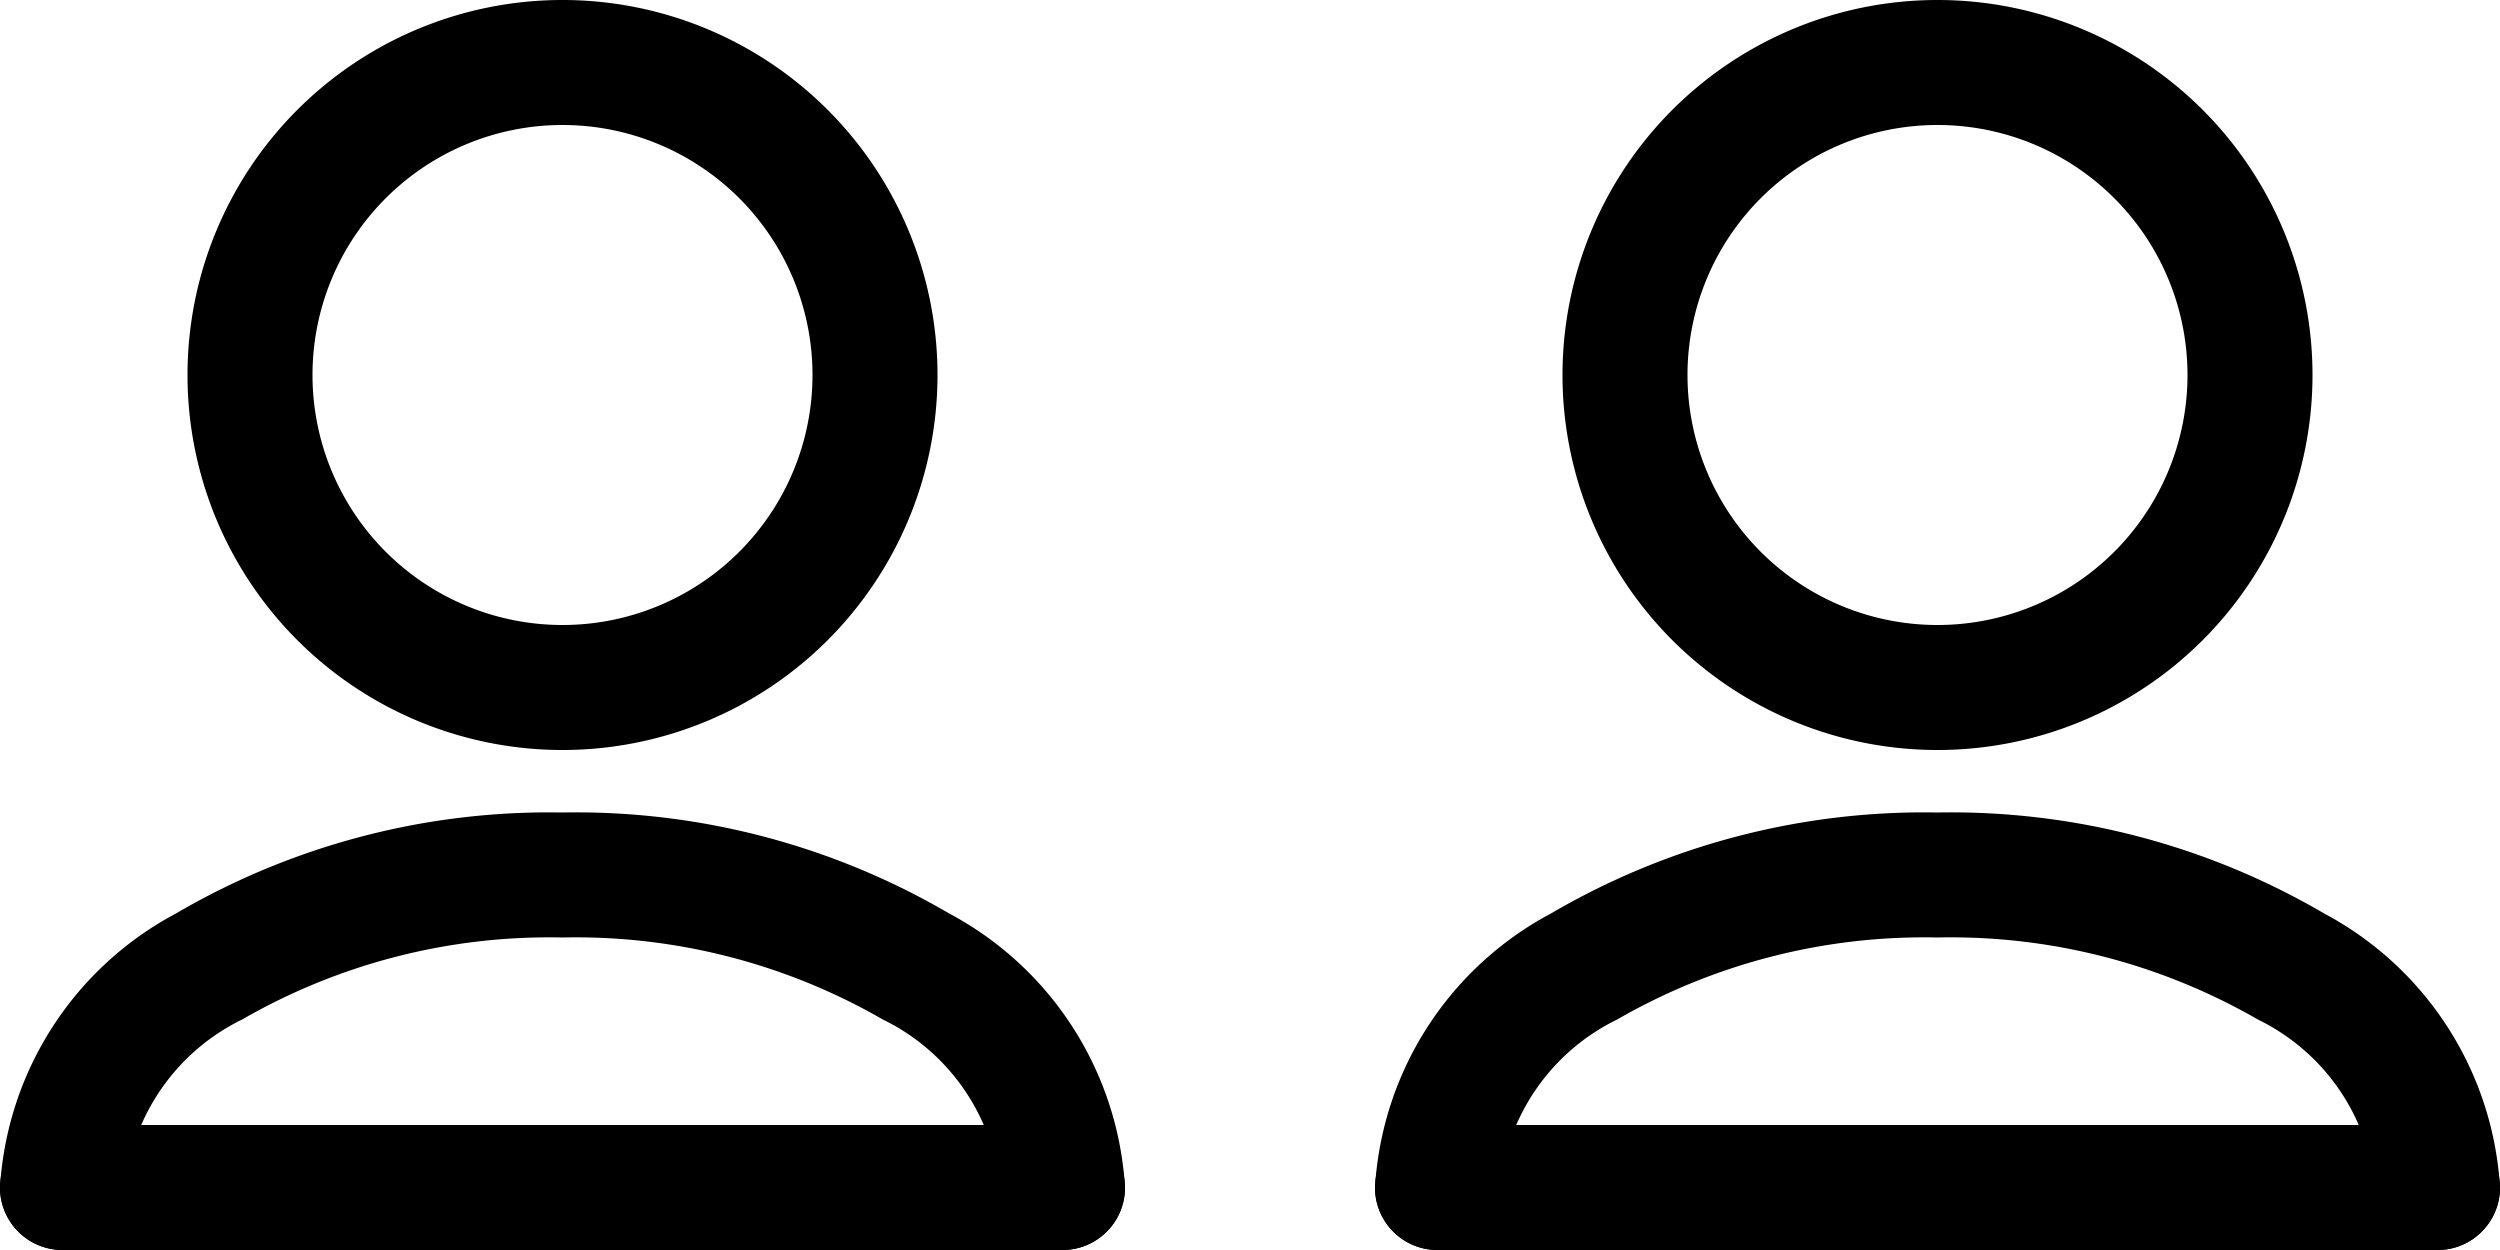
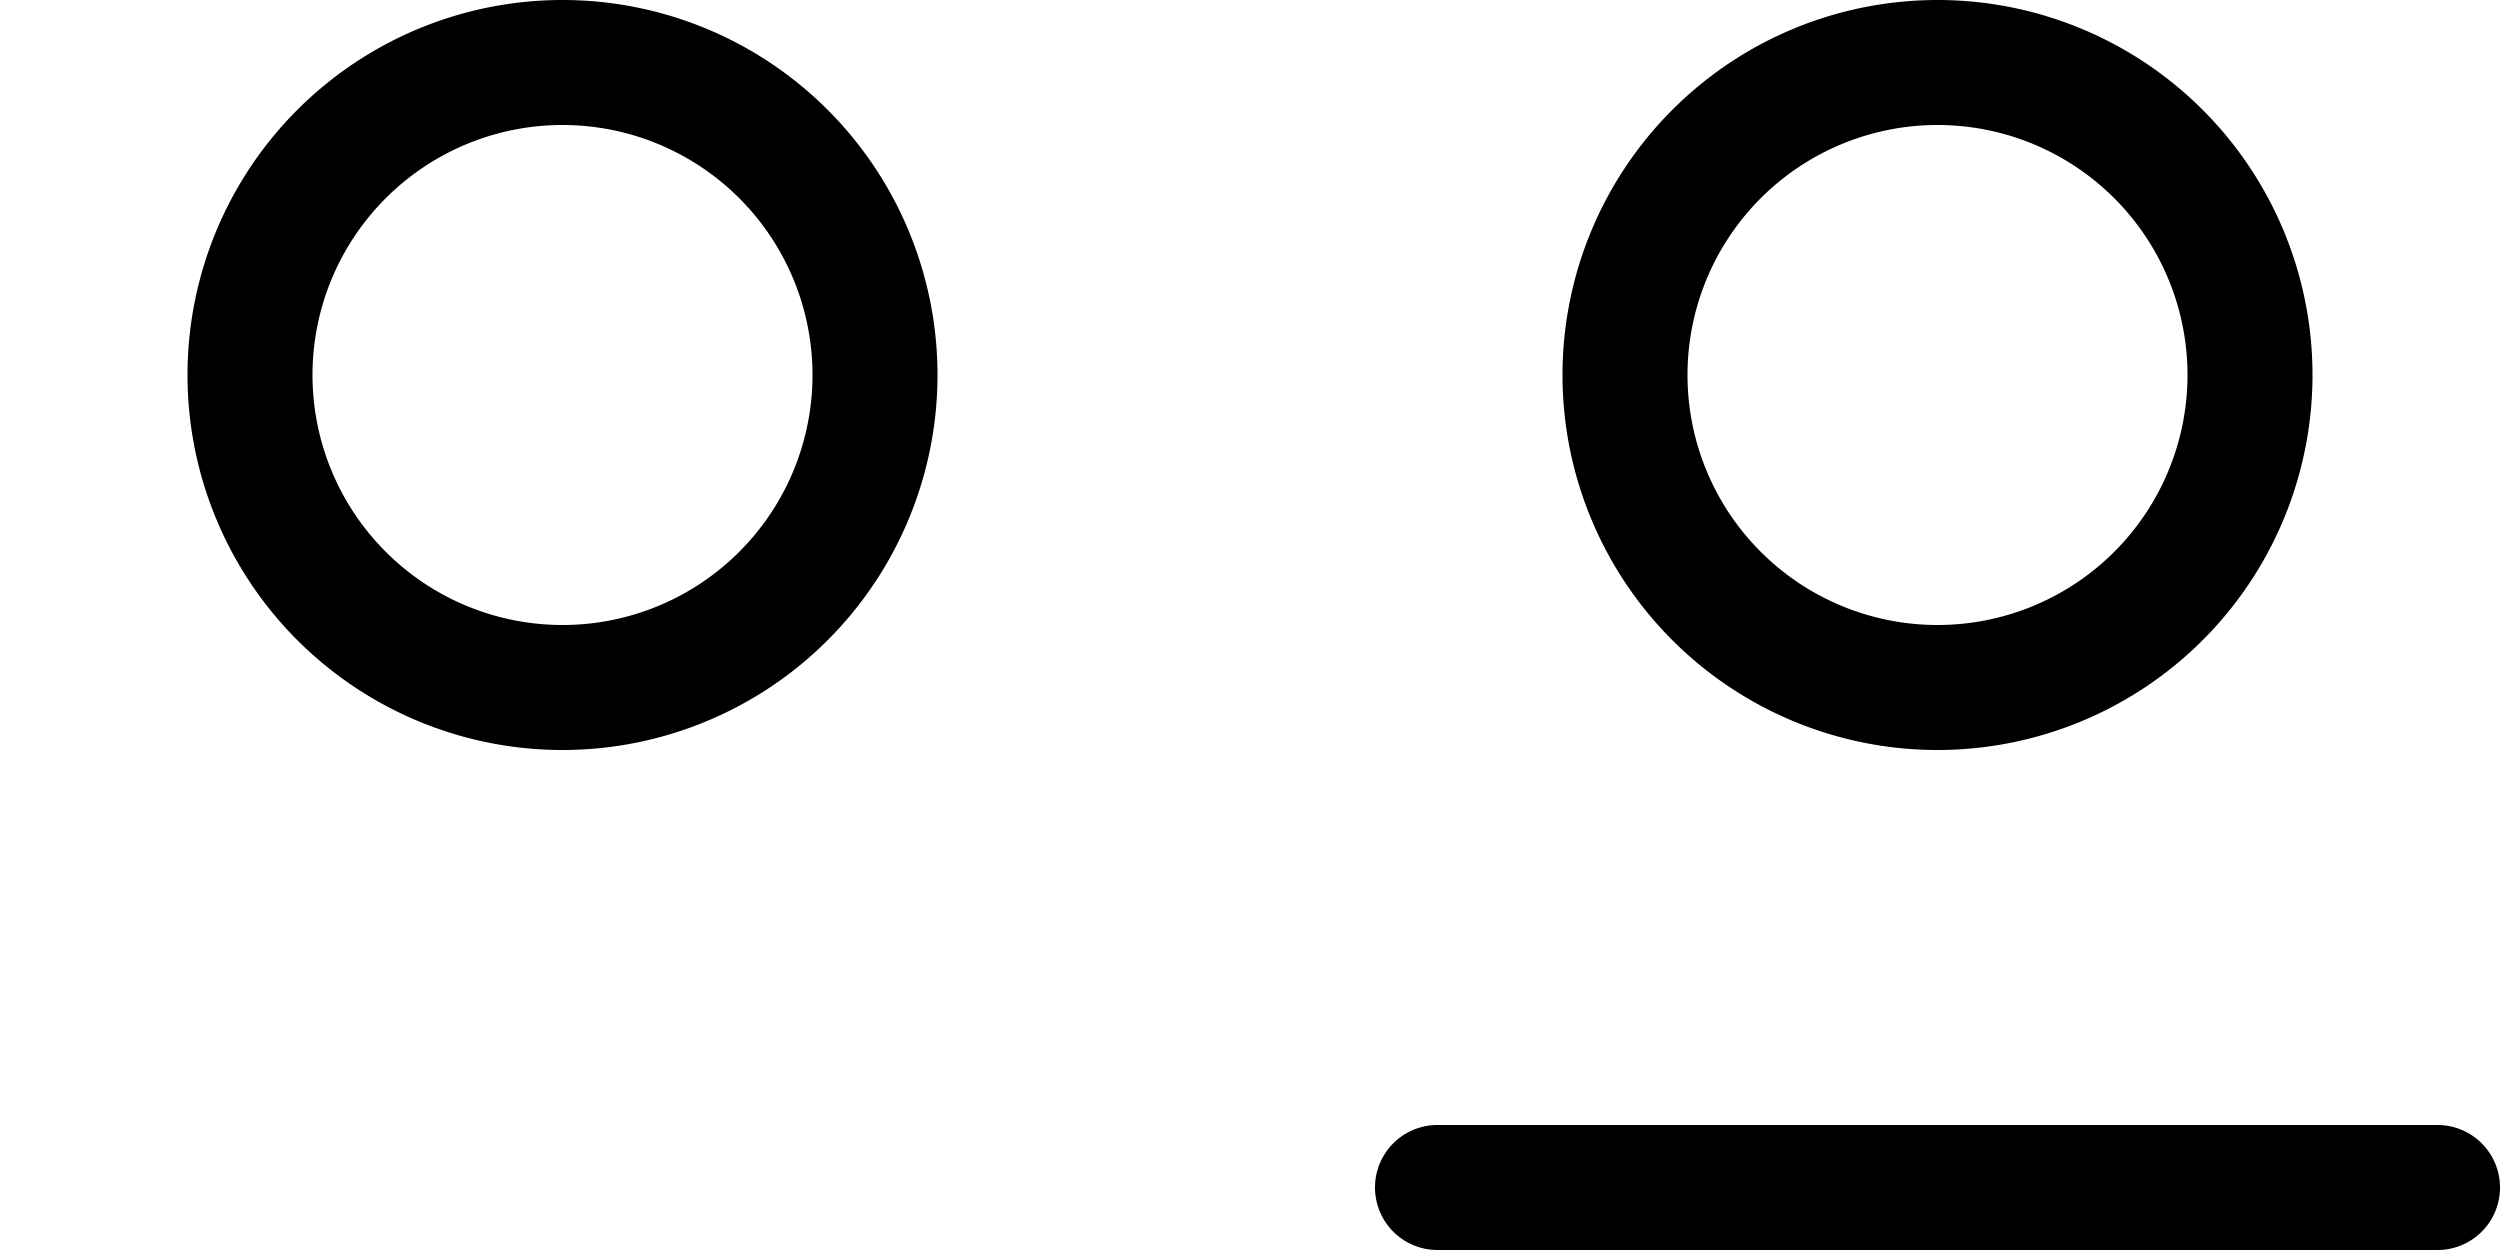
<svg xmlns="http://www.w3.org/2000/svg" width="40" height="20" viewBox="0 0 40 20">
  <g id="pre-dvoch-icon" transform="translate(-643 -678)">
    <g id="user_2_" data-name="user (2)" transform="translate(662 676)">
-       <path id="Path_1069" data-name="Path 1069" d="M6.873,18.313A3.361,3.361,0,0,0,5,21a1,1,0,0,1-2,0,5.323,5.323,0,0,1,2.813-4.383A11.817,11.817,0,0,1,12,15a11.817,11.817,0,0,1,6.187,1.616A5.323,5.323,0,0,1,21,21a1,1,0,0,1-2,0,3.361,3.361,0,0,0-1.873-2.687A9.834,9.834,0,0,0,12,17a9.834,9.834,0,0,0-5.127,1.313Z" fill-rule="evenodd" />
      <path id="Path_1070" data-name="Path 1070" d="M3,21a1,1,0,0,1,1-1H20a1,1,0,0,1,0,2H4A1,1,0,0,1,3,21Z" fill-rule="evenodd" />
      <path id="Path_1071" data-name="Path 1071" d="M12,4a4,4,0,1,0,4,4A4,4,0,0,0,12,4ZM6,8a6,6,0,1,1,6,6A6,6,0,0,1,6,8Z" fill-rule="evenodd" />
    </g>
    <g id="user_2_2" data-name="user (2)" transform="translate(640 676)">
-       <path id="Path_1069-2" data-name="Path 1069" d="M6.873,18.313A3.361,3.361,0,0,0,5,21a1,1,0,0,1-2,0,5.323,5.323,0,0,1,2.813-4.383A11.817,11.817,0,0,1,12,15a11.817,11.817,0,0,1,6.187,1.616A5.323,5.323,0,0,1,21,21a1,1,0,0,1-2,0,3.361,3.361,0,0,0-1.873-2.687A9.834,9.834,0,0,0,12,17a9.834,9.834,0,0,0-5.127,1.313Z" fill-rule="evenodd" />
-       <path id="Path_1070-2" data-name="Path 1070" d="M3,21a1,1,0,0,1,1-1H20a1,1,0,0,1,0,2H4A1,1,0,0,1,3,21Z" fill-rule="evenodd" />
      <path id="Path_1071-2" data-name="Path 1071" d="M12,4a4,4,0,1,0,4,4A4,4,0,0,0,12,4ZM6,8a6,6,0,1,1,6,6A6,6,0,0,1,6,8Z" fill-rule="evenodd" />
    </g>
  </g>
</svg>